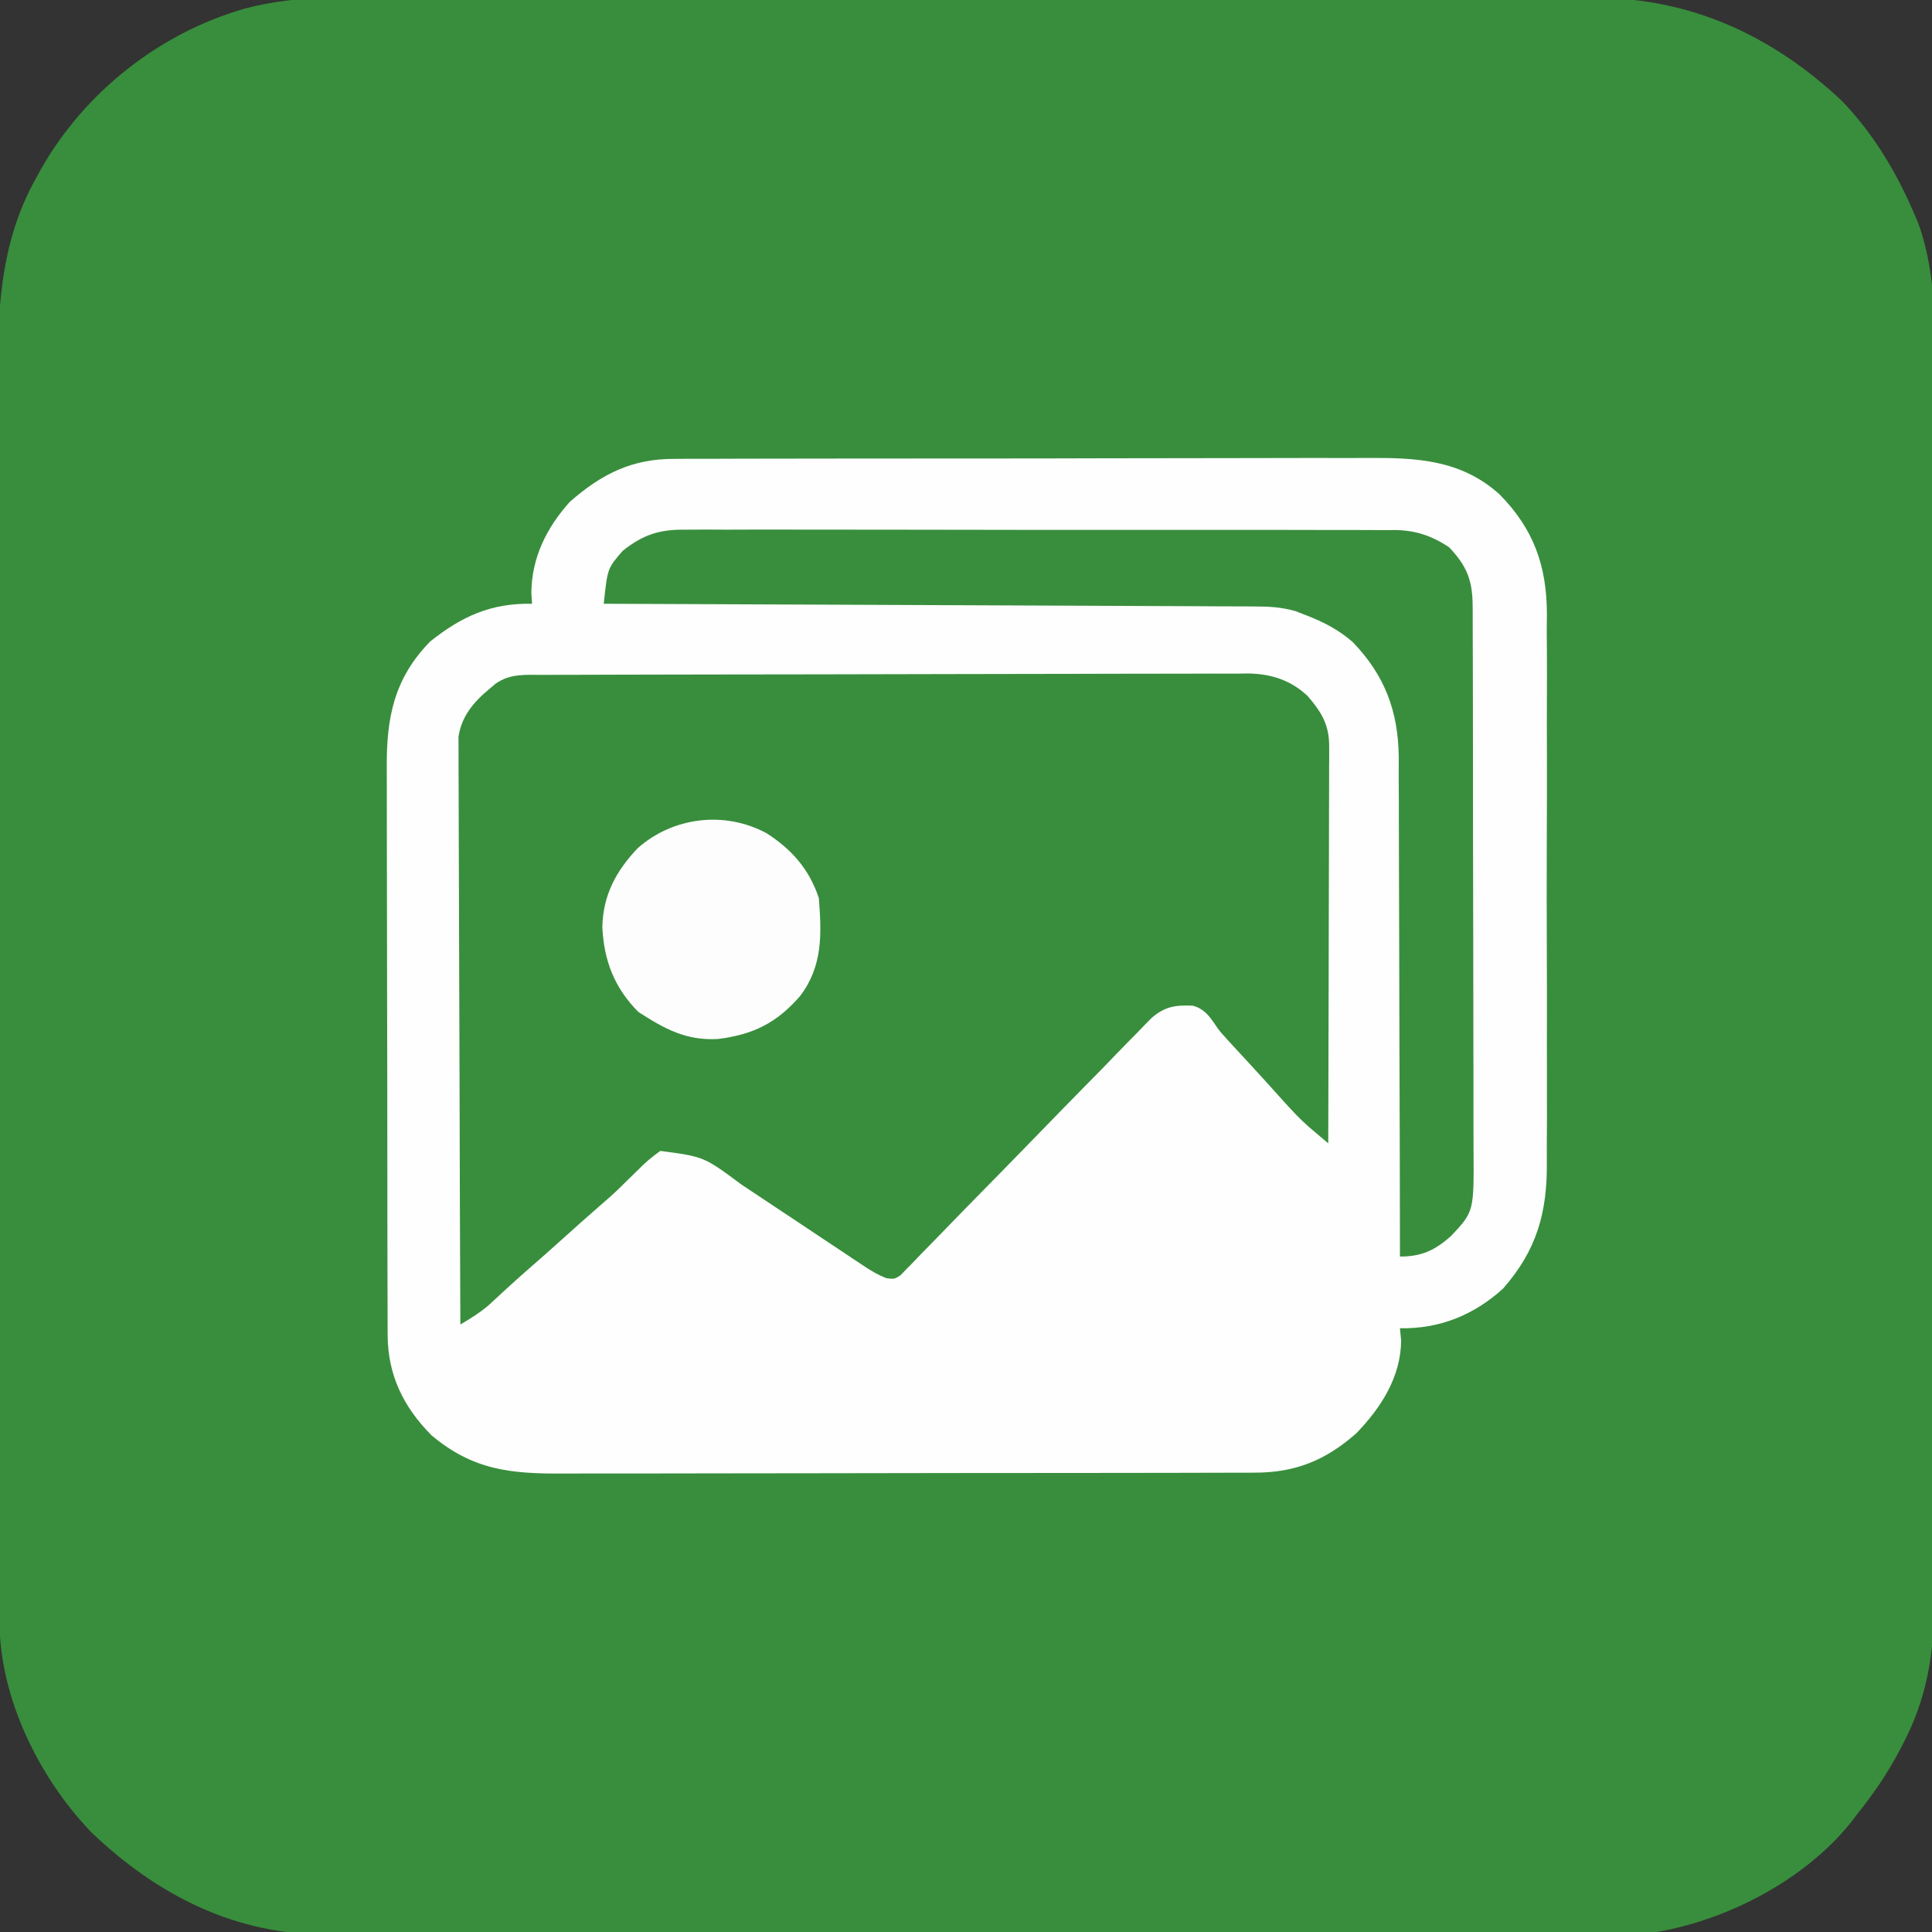
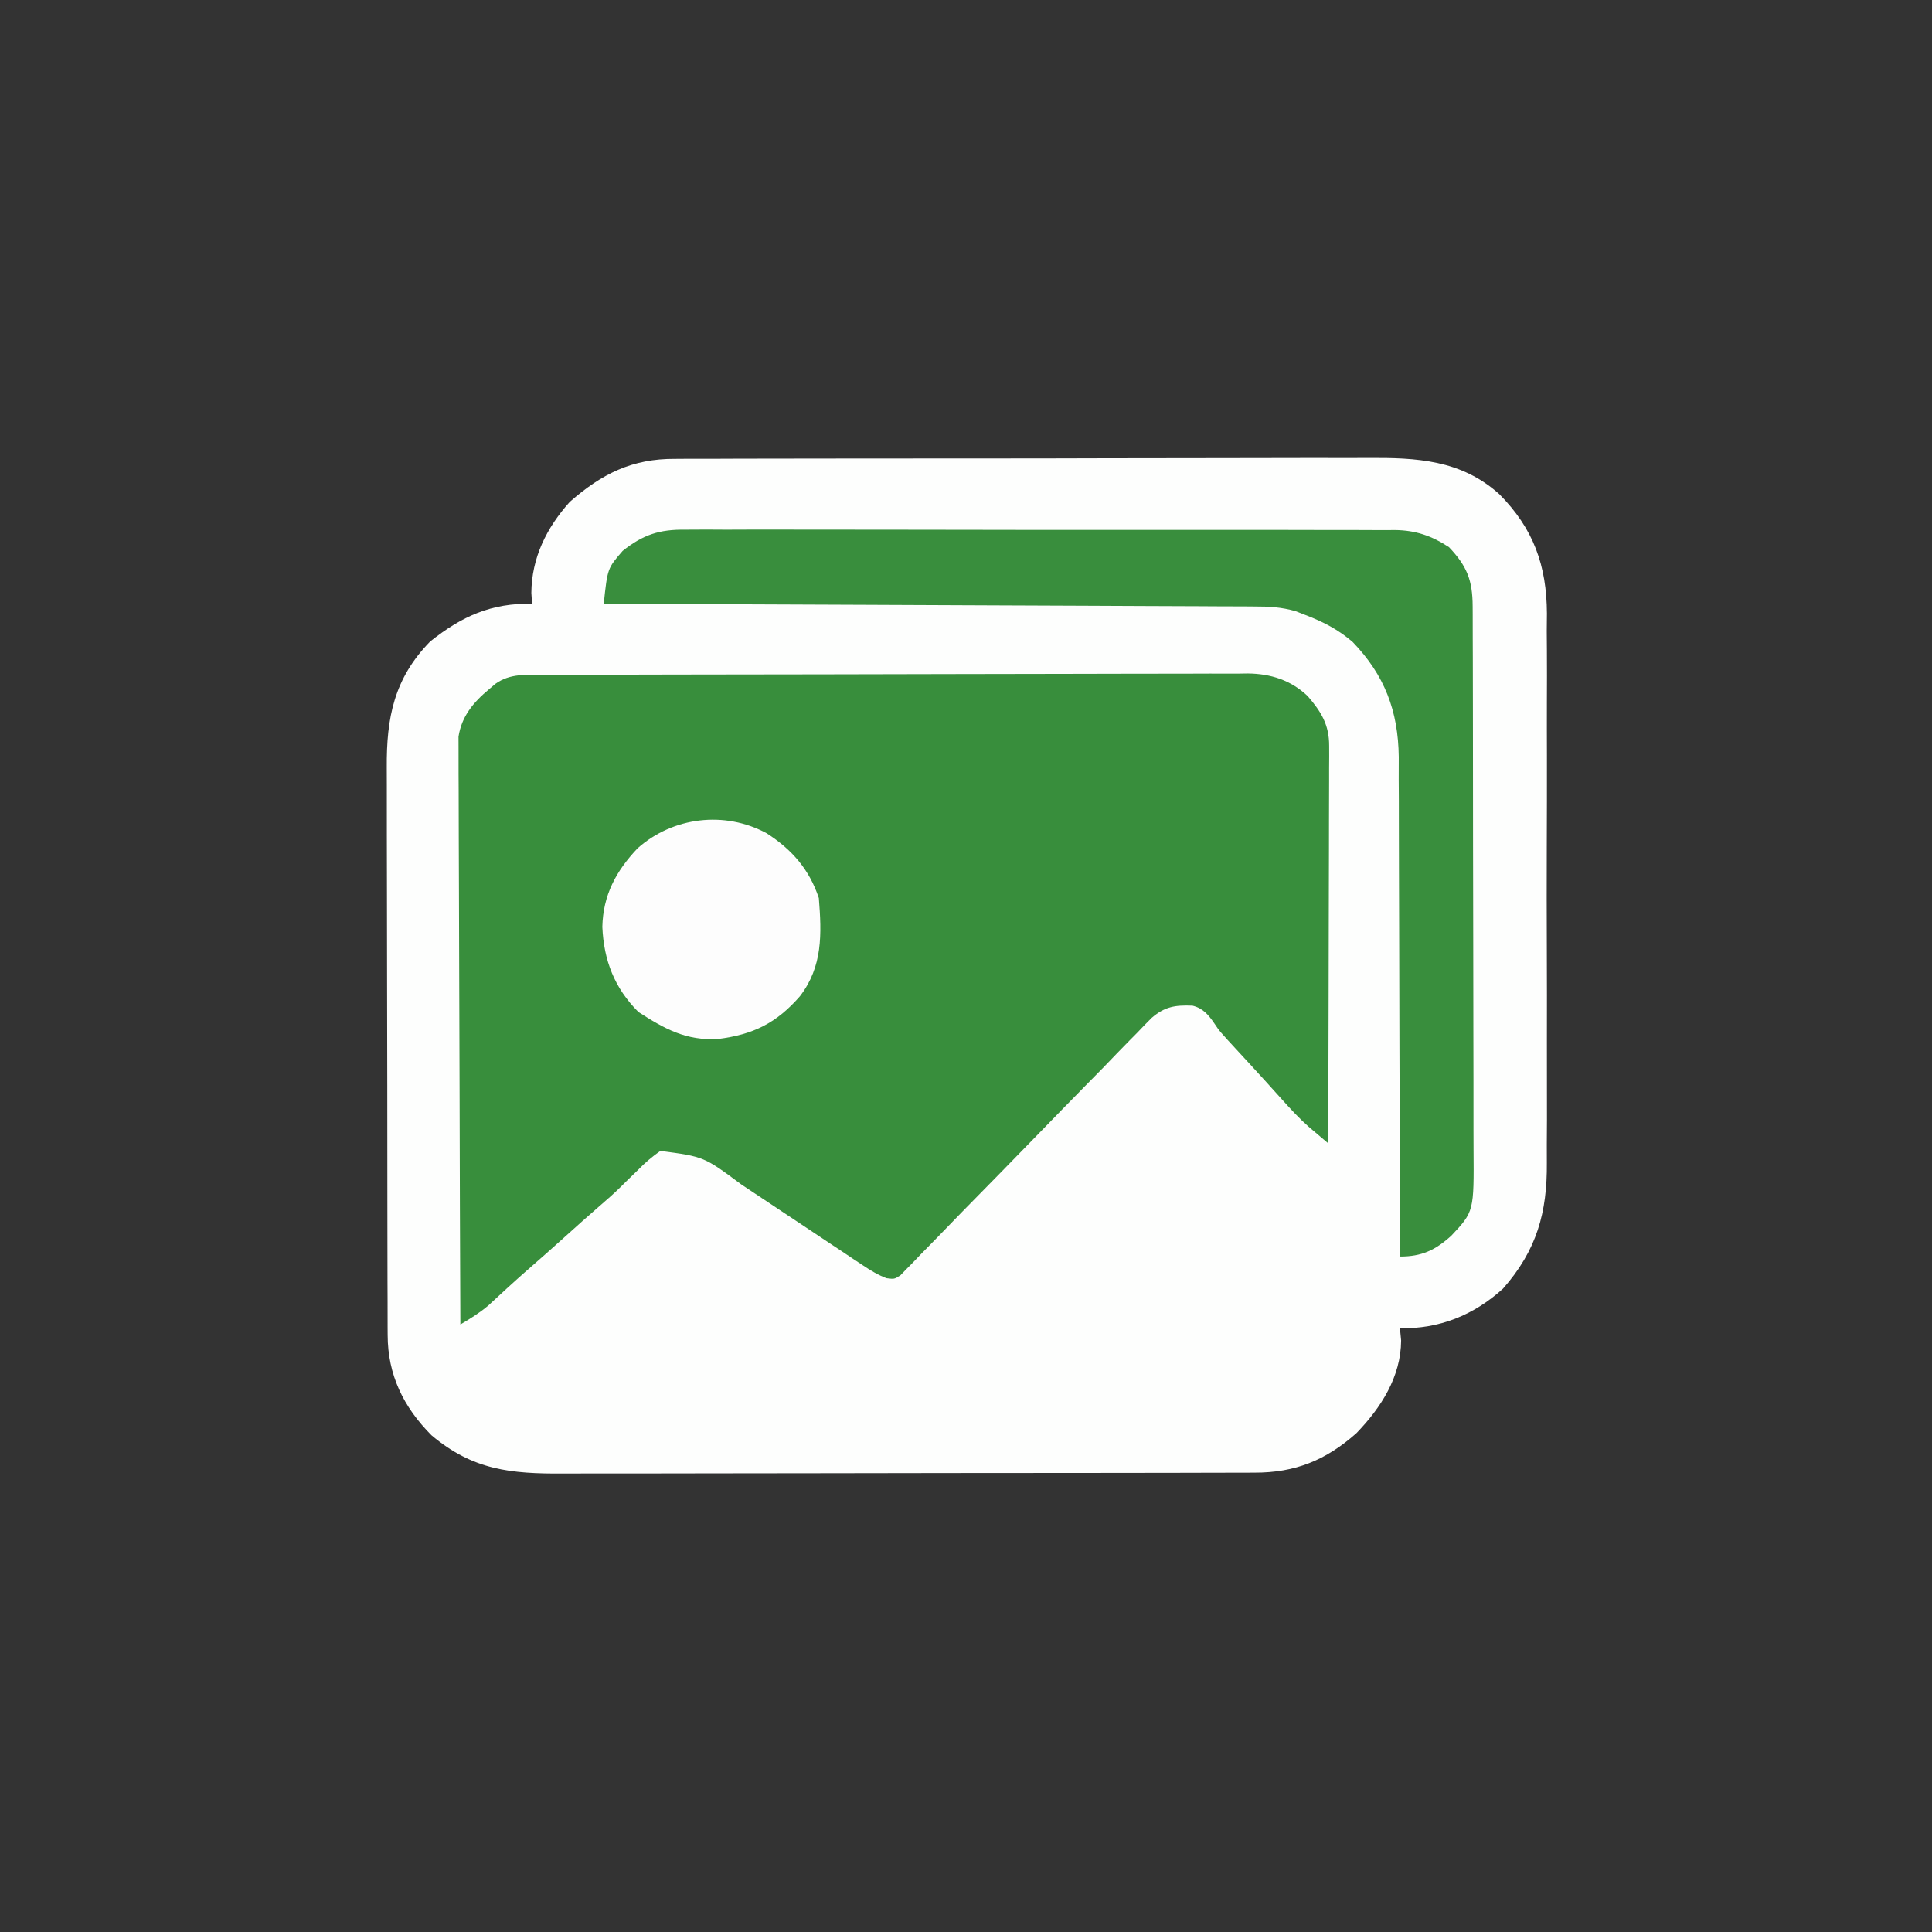
<svg xmlns="http://www.w3.org/2000/svg" version="1.1" width="512" height="512">
  <rect width="100%" height="100%" fill="#333333" stroke="none" />
-   <path d="M0 0 C4.372 0.014 8.743 -0.002 13.115 -0.014 C21.653 -0.032 30.19 -0.024 38.728 -0.006 C45.672 0.008 52.615 0.012 59.559 0.009 C60.551 0.008 61.543 0.008 62.565 0.007 C64.581 0.006 66.596 0.005 68.612 0.004 C86.394 -0.004 104.175 0.012 121.957 0.042 C139.179 0.071 156.4 0.078 173.622 0.063 C192.418 0.046 211.213 0.042 230.009 0.059 C232.016 0.061 234.023 0.063 236.03 0.065 C237.511 0.066 237.511 0.066 239.022 0.068 C245.952 0.073 252.882 0.07 259.812 0.063 C268.265 0.055 276.717 0.062 285.17 0.087 C289.476 0.1 293.781 0.106 298.087 0.095 C302.039 0.085 305.991 0.093 309.943 0.116 C311.362 0.122 312.781 0.12 314.2 0.111 C339.519 -0.038 361.377 10.133 379.656 27.326 C387.784 35.717 394.007 45.951 398.594 56.639 C399.036 57.658 399.478 58.677 399.934 59.727 C405.319 74.715 404.3 90.633 404.233 106.335 C404.219 110.784 404.235 115.232 404.247 119.681 C404.265 128.374 404.257 137.066 404.239 145.759 C404.224 152.828 404.221 159.897 404.224 166.966 C404.225 168.48 404.225 168.48 404.225 170.024 C404.226 172.075 404.227 174.126 404.229 176.176 C404.237 194.274 404.221 212.372 404.191 230.47 C404.162 248.003 404.155 265.536 404.17 283.069 C404.187 302.197 404.191 321.325 404.174 340.453 C404.172 342.495 404.17 344.537 404.168 346.579 C404.167 347.584 404.166 348.588 404.165 349.623 C404.16 356.679 404.163 363.735 404.17 370.791 C404.177 379.396 404.17 388.001 404.145 396.606 C404.133 400.991 404.127 405.376 404.138 409.76 C404.148 413.783 404.139 417.806 404.116 421.829 C404.111 423.275 404.113 424.721 404.122 426.167 C404.196 439.113 401.995 451.36 395.844 462.889 C395.502 463.55 395.159 464.212 394.807 464.893 C391.619 470.895 387.854 476.344 383.594 481.639 C383.065 482.331 382.537 483.023 381.992 483.737 C369.813 498.826 349.545 509.413 330.594 512.639 C328.501 512.731 326.405 512.772 324.31 512.776 C323.036 512.781 321.761 512.786 320.448 512.791 C319.036 512.792 317.624 512.792 316.212 512.793 C314.71 512.797 313.208 512.801 311.707 512.806 C307.578 512.818 303.449 512.824 299.32 512.828 C294.867 512.834 290.414 512.846 285.961 512.857 C275.205 512.881 264.448 512.896 253.691 512.909 C250.651 512.912 247.611 512.916 244.571 512.92 C225.682 512.946 206.792 512.968 187.903 512.98 C183.528 512.983 179.153 512.986 174.778 512.989 C173.147 512.99 173.147 512.99 171.484 512.991 C153.887 513.004 136.291 513.037 118.694 513.079 C100.615 513.121 82.535 513.145 64.456 513.15 C54.311 513.153 44.165 513.165 34.02 513.198 C25.376 513.226 16.732 513.237 8.088 513.226 C3.682 513.221 -0.722 513.224 -5.128 513.248 C-9.172 513.271 -13.216 513.27 -17.261 513.251 C-18.713 513.248 -20.164 513.254 -21.616 513.269 C-46.035 513.508 -66.897 502.788 -84.281 486.139 C-98.125 471.64 -108.5 450.586 -108.543 430.331 C-108.548 429.077 -108.553 427.823 -108.559 426.531 C-108.559 425.147 -108.56 423.762 -108.56 422.378 C-108.564 420.902 -108.569 419.425 -108.573 417.949 C-108.585 413.894 -108.591 409.84 -108.596 405.786 C-108.602 401.411 -108.613 397.037 -108.624 392.662 C-108.648 382.097 -108.663 371.532 -108.676 360.967 C-108.68 357.981 -108.684 354.994 -108.688 352.008 C-108.713 333.444 -108.735 314.88 -108.747 296.316 C-108.75 292.018 -108.753 287.72 -108.756 283.421 C-108.757 282.353 -108.758 281.285 -108.759 280.184 C-108.771 262.9 -108.804 245.615 -108.846 228.33 C-108.889 210.565 -108.912 192.8 -108.917 175.034 C-108.921 165.068 -108.932 155.102 -108.965 145.135 C-108.994 136.642 -109.004 128.15 -108.993 119.657 C-108.988 115.331 -108.991 111.005 -109.016 106.678 C-109.128 86.15 -109.216 66.286 -98.844 47.826 C-98.205 46.66 -98.205 46.66 -97.554 45.469 C-85.957 25.062 -66.186 9.417 -43.536 2.917 C-29.413 -0.891 -14.509 -0.063 0 0 Z " fill="#388E3C" transform="translate(108.406,-0.639)" />
  <path d="M0 0 C1.284 -0.009 1.284 -0.009 2.594 -0.018 C5.443 -0.035 8.292 -0.03 11.141 -0.026 C13.192 -0.033 15.243 -0.041 17.293 -0.051 C22.851 -0.073 28.409 -0.076 33.967 -0.074 C38.614 -0.074 43.261 -0.083 47.908 -0.091 C58.876 -0.11 69.844 -0.113 80.812 -0.107 C92.11 -0.1 103.406 -0.123 114.703 -0.16 C124.418 -0.191 134.132 -0.202 143.846 -0.198 C149.641 -0.196 155.436 -0.201 161.231 -0.226 C166.684 -0.248 172.137 -0.246 177.591 -0.226 C179.586 -0.223 181.58 -0.228 183.575 -0.242 C196.492 -0.329 208.285 0.207 218.459 9.332 C227.59 18.532 231.026 28.321 231.095 40.96 C231.081 42.521 231.067 44.082 231.052 45.642 C231.062 47.326 231.074 49.01 231.089 50.694 C231.121 55.225 231.109 59.755 231.087 64.287 C231.069 69.054 231.085 73.821 231.096 78.589 C231.109 86.591 231.092 94.593 231.059 102.595 C231.021 111.815 231.033 121.033 231.072 130.253 C231.104 138.203 231.108 146.153 231.09 154.104 C231.079 158.837 231.077 163.57 231.1 168.303 C231.121 172.756 231.106 177.207 231.066 181.66 C231.057 183.282 231.059 184.905 231.075 186.528 C231.19 199.689 228.409 209.725 219.459 219.894 C211.687 226.967 202.518 230.594 192.146 230.394 C192.249 231.467 192.353 232.539 192.459 233.644 C192.39 243.313 187.127 251.449 180.615 258.199 C172.552 265.369 164.331 268.704 153.558 268.662 C152.706 268.666 151.855 268.671 150.977 268.676 C148.131 268.688 145.285 268.687 142.438 268.685 C140.395 268.691 138.351 268.698 136.307 268.705 C130.759 268.723 125.212 268.728 119.664 268.729 C116.196 268.73 112.728 268.735 109.26 268.74 C97.156 268.758 85.053 268.767 72.949 268.765 C61.675 268.764 50.402 268.785 39.129 268.817 C29.443 268.843 19.757 268.853 10.071 268.852 C4.289 268.852 -1.492 268.857 -7.274 268.878 C-12.714 268.898 -18.154 268.898 -23.594 268.883 C-25.587 268.881 -27.579 268.886 -29.571 268.898 C-43.468 268.977 -53.507 268.022 -64.522 258.742 C-71.944 251.27 -76.093 242.745 -76.121 232.21 C-76.126 231.51 -76.13 230.81 -76.135 230.088 C-76.147 227.753 -76.146 225.418 -76.144 223.083 C-76.15 221.404 -76.157 219.724 -76.165 218.045 C-76.182 213.491 -76.187 208.937 -76.188 204.384 C-76.19 201.535 -76.194 198.687 -76.199 195.839 C-76.218 185.894 -76.226 175.95 -76.224 166.005 C-76.223 156.749 -76.244 147.494 -76.276 138.238 C-76.302 130.28 -76.313 122.323 -76.311 114.365 C-76.311 109.617 -76.317 104.87 -76.338 100.122 C-76.357 95.653 -76.357 91.185 -76.343 86.717 C-76.341 85.083 -76.345 83.448 -76.357 81.814 C-76.449 68.569 -74.431 58.197 -64.854 48.394 C-56.446 41.686 -48.649 38.183 -37.854 38.394 C-37.916 37.446 -37.977 36.497 -38.041 35.519 C-37.966 26.196 -34.008 18.241 -27.854 11.394 C-19.366 3.944 -11.266 -0.076 0 0 Z " fill="#FDFEFD" transform="translate(178.854,121.606)" />
  <path d="M0 0 C0.818 -0.004 1.635 -0.007 2.478 -0.011 C5.228 -0.022 7.977 -0.026 10.727 -0.03 C12.695 -0.036 14.663 -0.043 16.63 -0.05 C21.984 -0.067 27.337 -0.078 32.691 -0.086 C36.035 -0.091 39.38 -0.097 42.724 -0.103 C53.187 -0.123 63.65 -0.137 74.113 -0.145 C86.192 -0.155 98.271 -0.181 110.351 -0.222 C119.686 -0.252 129.021 -0.267 138.356 -0.27 C143.932 -0.272 149.508 -0.281 155.084 -0.306 C160.331 -0.33 165.578 -0.334 170.826 -0.324 C172.749 -0.323 174.673 -0.329 176.597 -0.343 C179.228 -0.361 181.858 -0.354 184.49 -0.341 C185.246 -0.352 186.003 -0.363 186.783 -0.374 C192.814 -0.301 198.134 1.381 202.595 5.594 C206.224 9.792 208.316 13.246 208.303 18.804 C208.307 20.201 208.307 20.201 208.311 21.626 C208.3 23.147 208.3 23.147 208.289 24.699 C208.29 25.772 208.29 26.846 208.29 27.952 C208.289 31.501 208.273 35.051 208.258 38.6 C208.254 41.061 208.251 43.521 208.249 45.982 C208.241 52.459 208.222 58.936 208.2 65.414 C208.179 72.023 208.17 78.632 208.16 85.241 C208.139 98.21 208.105 111.178 208.062 124.147 C206.951 123.207 205.841 122.265 204.731 121.321 C204.113 120.797 203.495 120.272 202.858 119.732 C200.319 117.491 198.074 115.04 195.812 112.522 C194.867 111.475 193.922 110.428 192.976 109.382 C192.498 108.85 192.021 108.318 191.528 107.77 C190.057 106.142 188.574 104.525 187.086 102.913 C186.6 102.386 186.114 101.86 185.614 101.318 C185.143 100.808 184.672 100.298 184.187 99.772 C179.23 94.4 179.23 94.4 177.948 92.463 C176.332 90.107 174.928 88.363 172.092 87.656 C167.549 87.476 164.775 87.871 161.274 90.887 C159.991 92.159 158.732 93.456 157.495 94.772 C156.798 95.476 156.1 96.18 155.382 96.905 C153.091 99.228 150.834 101.58 148.574 103.932 C146.985 105.551 145.393 107.168 143.799 108.782 C139.613 113.03 135.454 117.302 131.301 121.582 C124.642 128.441 117.955 135.272 111.248 142.085 C108.908 144.473 106.585 146.877 104.262 149.283 C102.836 150.74 101.41 152.196 99.983 153.651 C99.338 154.328 98.694 155.005 98.029 155.702 C97.431 156.307 96.833 156.911 96.216 157.534 C95.701 158.066 95.185 158.598 94.654 159.146 C93.062 160.147 93.062 160.147 90.997 159.885 C88.658 158.993 86.765 157.824 84.68 156.435 C83.393 155.584 83.393 155.584 82.08 154.715 C81.16 154.098 80.241 153.482 79.293 152.846 C78.338 152.214 77.384 151.581 76.401 150.929 C73.347 148.903 70.298 146.869 67.25 144.835 C64.211 142.812 61.172 140.791 58.131 138.773 C56.239 137.516 54.349 136.258 52.461 134.996 C42.62 127.679 42.62 127.679 31.062 126.147 C28.76 127.79 27.058 129.217 25.125 131.21 C24.077 132.23 23.029 133.249 21.98 134.268 C21.479 134.766 20.978 135.263 20.462 135.776 C18.684 137.518 16.826 139.151 14.937 140.772 C11.948 143.364 8.999 145.996 6.062 148.647 C2.45 151.907 -1.189 155.129 -4.863 158.319 C-8.137 161.204 -11.338 164.17 -14.543 167.132 C-16.897 169.113 -19.288 170.598 -21.938 172.147 C-22.031 151.52 -22.102 130.892 -22.145 110.265 C-22.166 100.687 -22.194 91.11 -22.239 81.532 C-22.279 73.184 -22.305 64.836 -22.314 56.488 C-22.319 52.068 -22.331 47.648 -22.361 43.228 C-22.388 39.066 -22.396 34.905 -22.39 30.744 C-22.391 29.217 -22.399 27.691 -22.414 26.165 C-22.434 24.078 -22.43 21.992 -22.419 19.905 C-22.422 18.738 -22.426 17.571 -22.43 16.369 C-21.608 10.99 -18.483 7.244 -14.375 3.835 C-13.796 3.344 -13.218 2.852 -12.621 2.346 C-8.74 -0.418 -4.548 -0.001 0 0 Z " fill="#388E3C" transform="translate(143.938,178.853)" />
  <path d="M0 0 C0.83 -0.007 1.66 -0.014 2.516 -0.021 C5.278 -0.039 8.039 -0.021 10.801 -0.003 C12.789 -0.008 14.778 -0.015 16.766 -0.025 C22.152 -0.043 27.538 -0.03 32.924 -0.011 C38.567 0.006 44.21 -0.003 49.854 -0.008 C59.329 -0.013 68.805 0.003 78.28 0.031 C89.227 0.063 100.174 0.063 111.122 0.046 C121.663 0.03 132.204 0.037 142.745 0.054 C147.226 0.061 151.708 0.06 156.189 0.052 C161.469 0.045 166.748 0.057 172.027 0.084 C173.962 0.091 175.897 0.091 177.832 0.084 C180.478 0.075 183.124 0.091 185.77 0.114 C186.531 0.105 187.292 0.097 188.077 0.089 C193.57 0.173 197.778 1.607 202.385 4.628 C207.139 9.632 208.633 13.413 208.653 20.281 C208.657 20.949 208.662 21.616 208.666 22.304 C208.679 24.539 208.677 26.775 208.676 29.01 C208.682 30.613 208.688 32.217 208.696 33.82 C208.714 38.176 208.718 42.531 208.72 46.887 C208.721 49.609 208.725 52.332 208.731 55.054 C208.749 64.556 208.757 74.057 208.756 83.559 C208.755 92.409 208.776 101.259 208.807 110.109 C208.833 117.711 208.844 125.314 208.843 132.917 C208.842 137.455 208.848 141.994 208.869 146.532 C208.889 150.804 208.889 155.075 208.874 159.347 C208.872 160.911 208.877 162.475 208.889 164.039 C209.01 180.703 209.01 180.703 202.973 187.132 C198.678 190.993 195.109 192.628 189.385 192.628 C189.385 191.902 189.384 191.176 189.383 190.428 C189.368 172.724 189.326 155.02 189.253 137.315 C189.218 128.753 189.193 120.192 189.19 111.63 C189.187 104.163 189.166 96.696 189.125 89.229 C189.103 85.279 189.091 81.33 189.099 77.38 C189.107 73.653 189.09 69.927 189.057 66.201 C189.045 64.199 189.057 62.198 189.071 60.196 C188.918 48.02 185.329 38.557 176.854 29.757 C173.062 26.487 169.042 24.405 164.385 22.628 C163.5 22.285 162.615 21.941 161.704 21.587 C158.012 20.52 154.636 20.339 150.83 20.35 C149.72 20.341 149.72 20.341 148.587 20.332 C146.118 20.315 143.65 20.312 141.181 20.309 C139.406 20.3 137.632 20.29 135.858 20.279 C131.048 20.252 126.239 20.236 121.43 20.223 C116.401 20.208 111.372 20.181 106.343 20.155 C96.823 20.109 87.304 20.072 77.784 20.039 C66.945 20.001 56.106 19.951 45.267 19.901 C22.973 19.797 0.679 19.708 -21.615 19.628 C-20.622 10.252 -20.622 10.252 -16.615 5.628 C-11.228 1.324 -6.817 -0.106 0 0 Z " fill="#398E3D" transform="translate(181.615,140.372)" />
  <path d="M0 0 C6.734 4.324 11.316 9.574 13.855 17.191 C14.611 26.697 14.913 35.279 8.855 43.191 C2.622 50.345 -3.567 53.362 -12.871 54.535 C-21.346 55.013 -27.007 51.858 -33.957 47.379 C-40.29 41.046 -43.135 33.726 -43.52 24.816 C-43.324 16.413 -39.9 10.035 -34.168 3.988 C-24.824 -4.31 -11.14 -5.999 0 0 Z " fill="#FDFDFD" transform="translate(203.145,220.809)" />
</svg>